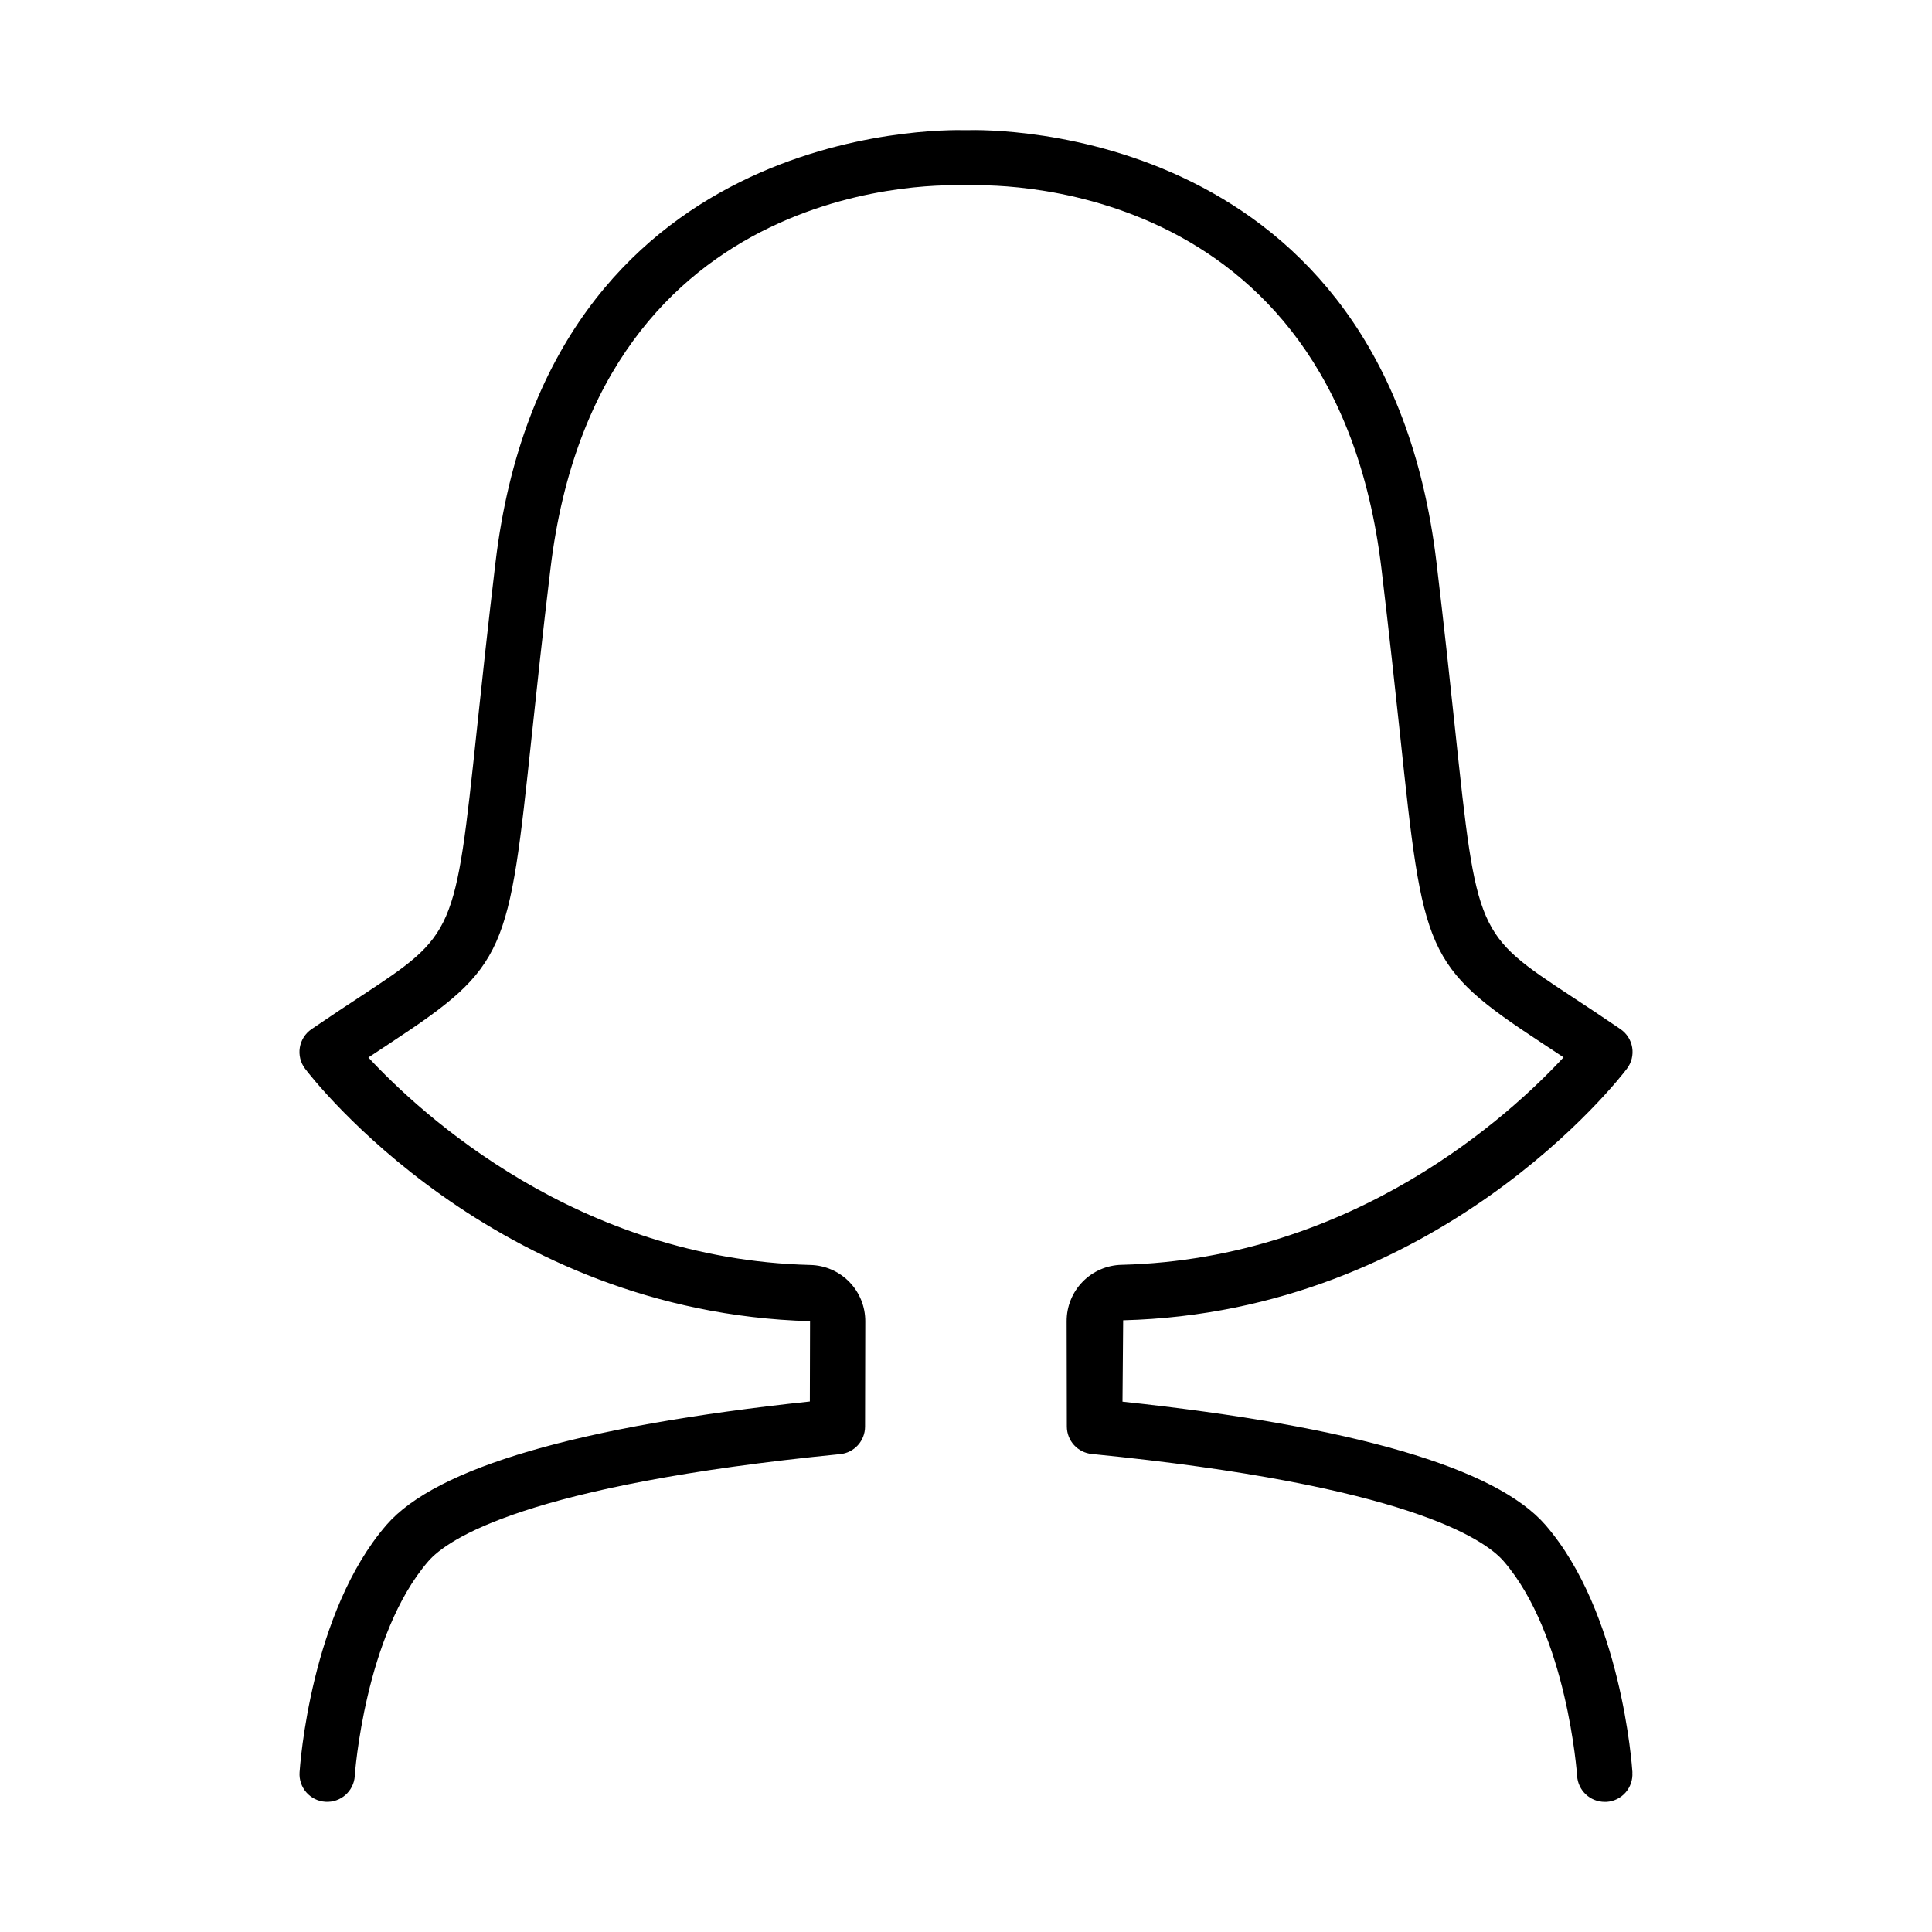
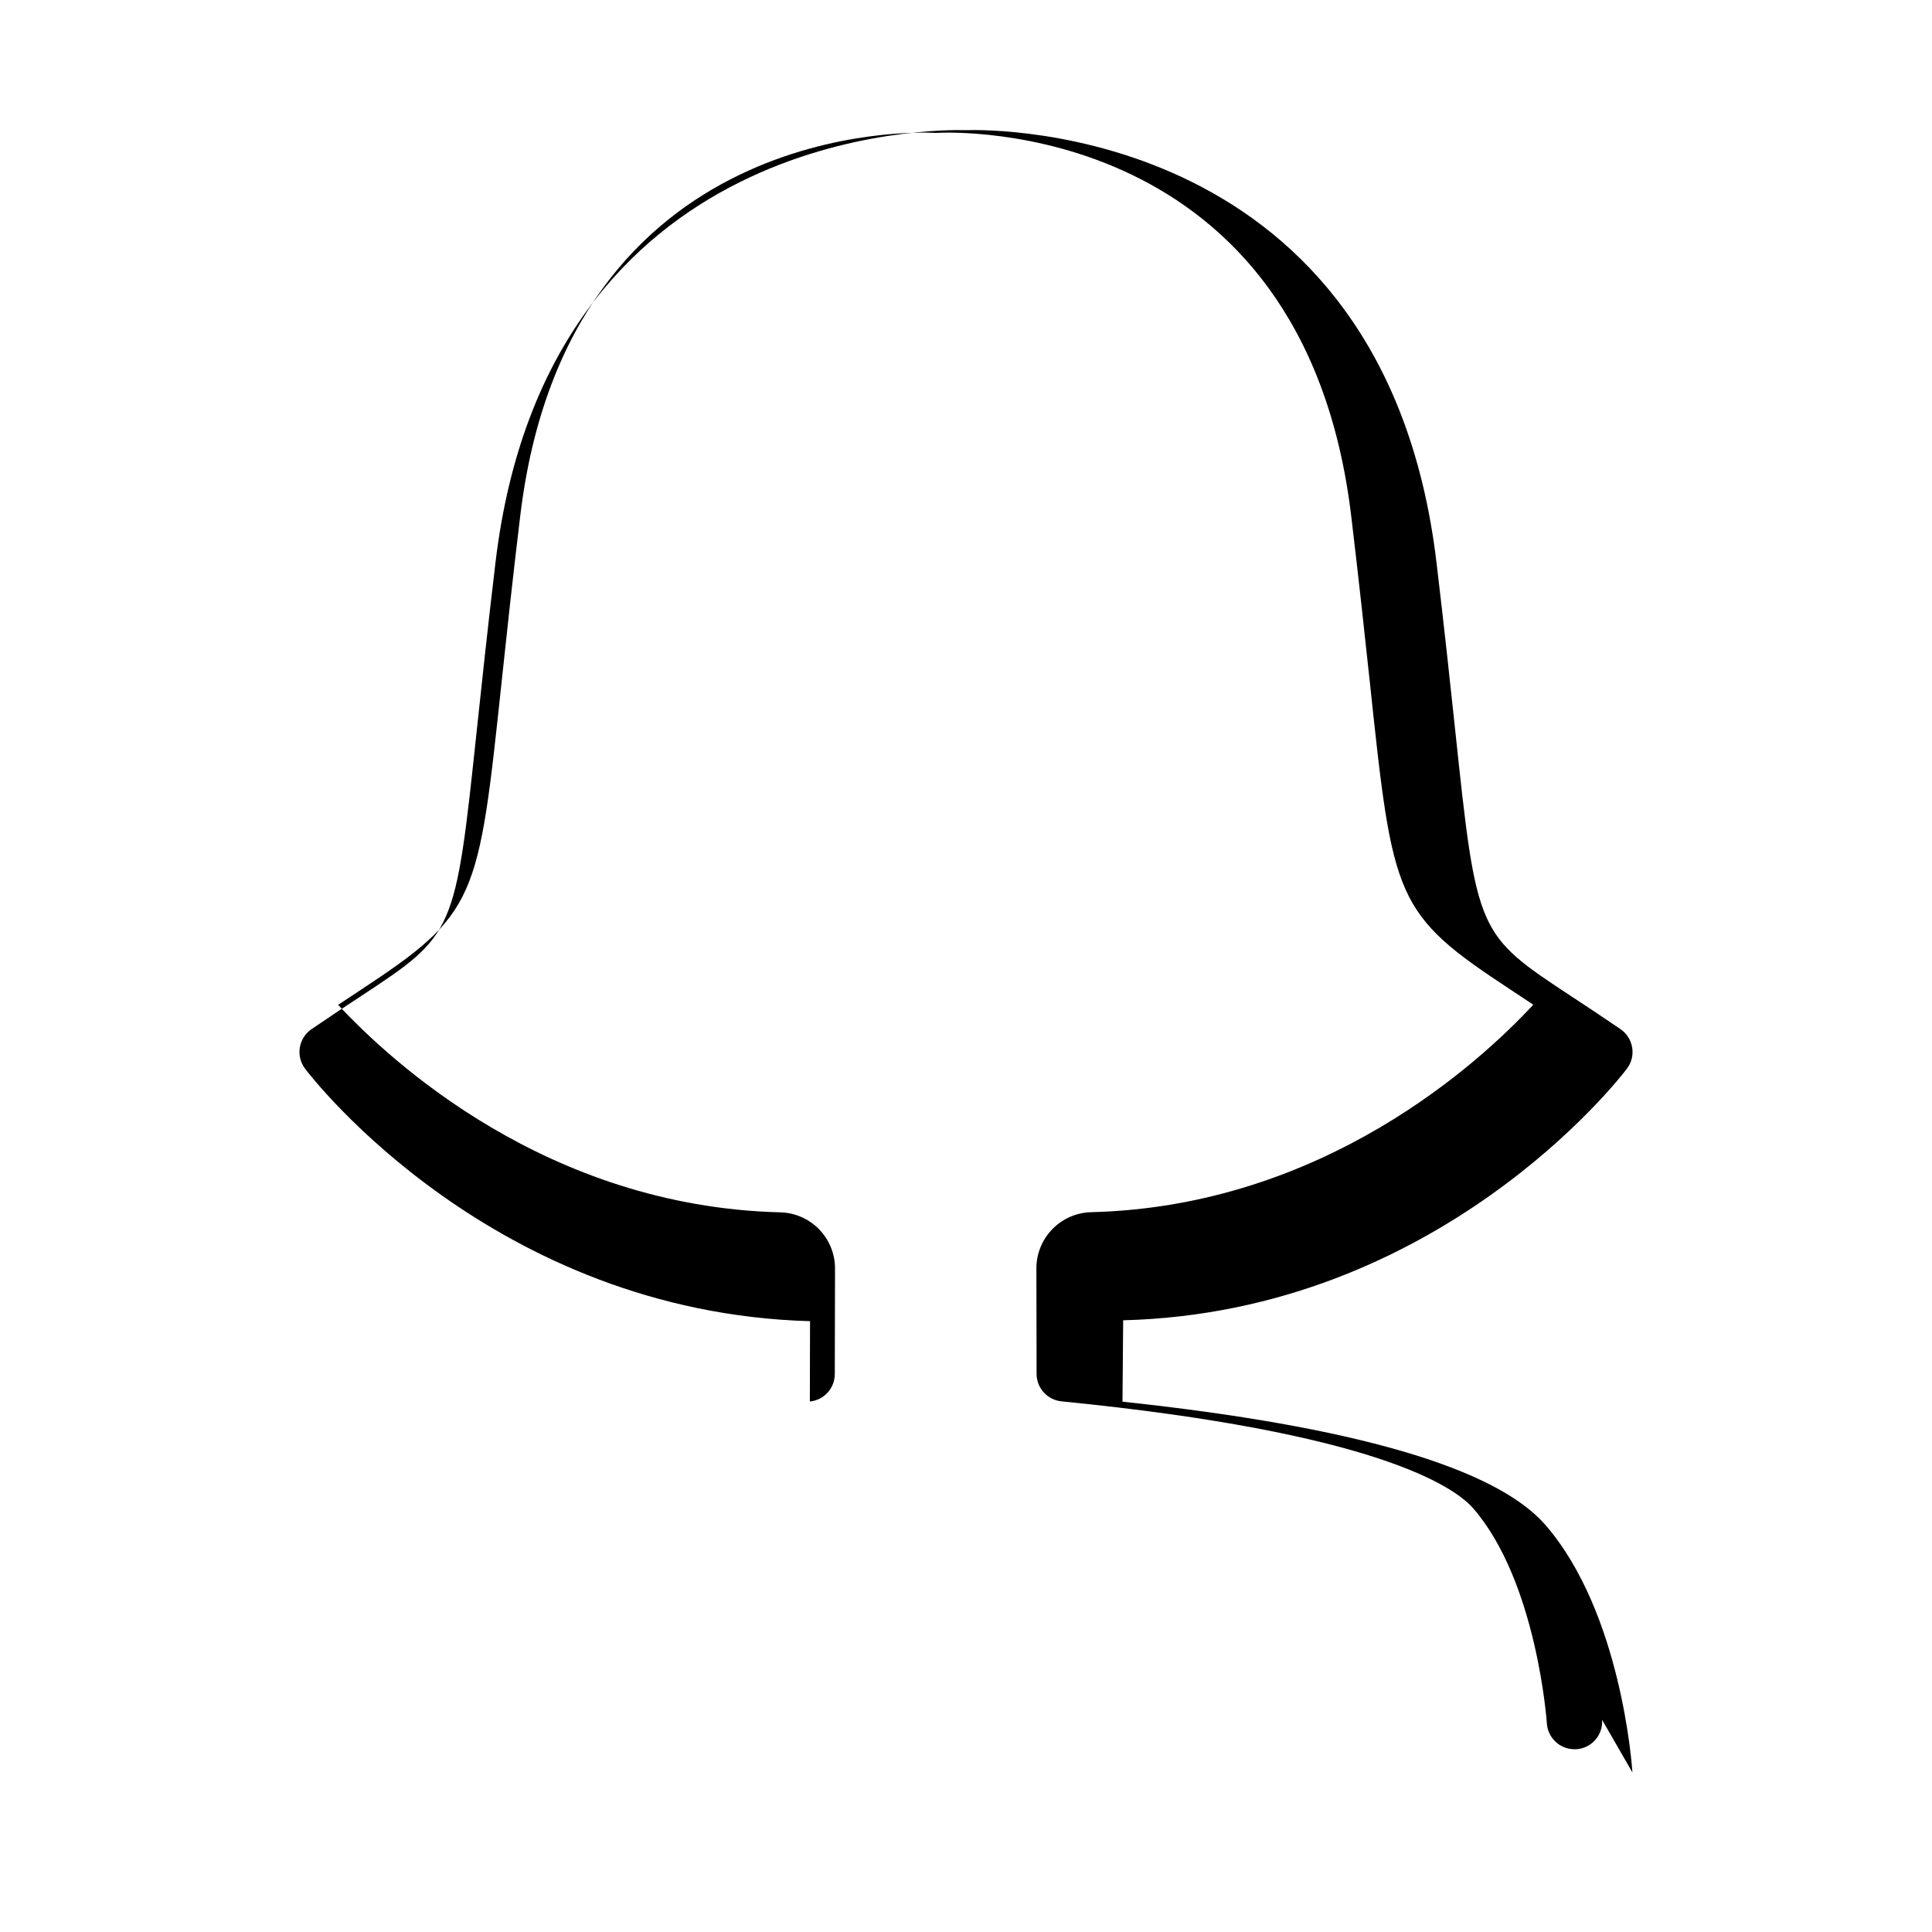
<svg xmlns="http://www.w3.org/2000/svg" fill="#000000" width="800px" height="800px" version="1.1" viewBox="144 144 512 512">
-   <path d="m576.61 613.72c-0.109-1.723-2.953-42.383-23.047-65.582-13.137-15.152-50.832-26.145-112.09-32.68l0.176-21.57c83.504-2.113 131.54-64.039 133.5-66.676 1.215-1.598 1.719-3.629 1.395-5.609-0.324-1.984-1.449-3.746-3.109-4.879-4.852-3.316-9.113-6.129-12.879-8.602-25.18-16.582-25.18-16.582-30.957-71.016-1.277-11.996-2.812-26.469-4.922-44.113-13.824-115.72-117.26-114.75-124.68-114.5-7.457-0.207-110.87-1.211-124.68 114.51-2.106 17.645-3.641 32.117-4.922 44.113-5.777 54.434-5.777 54.434-30.957 71.016-3.769 2.469-8.031 5.285-12.879 8.602-1.656 1.129-2.777 2.891-3.102 4.871s0.18 4.008 1.391 5.606c1.969 2.637 49.977 64.559 133.82 66.914l-0.051 21.285c-61.293 6.535-99.02 17.523-112.18 32.688-20.113 23.203-22.938 63.863-23.047 65.582-0.27 4.043 2.785 7.539 6.824 7.809 4.043 0.273 7.539-2.781 7.809-6.824 0-0.375 2.648-37.48 19.492-56.926 5.019-5.785 25.684-20.133 109.12-28.379v0.004c3.75-0.367 6.609-3.516 6.613-7.285l0.059-27.898v0.004c0.02-3.91-1.5-7.668-4.227-10.465-2.731-2.801-6.449-4.414-10.355-4.492-61.668-1.566-103.18-40.008-117.1-54.984 2.078-1.387 4.023-2.668 5.844-3.867 30.965-20.379 31.332-23.844 37.48-81.672 1.27-11.938 2.805-26.363 4.922-43.918 12.605-105.6 105.78-101.86 109.7-101.63h0.828c3.938-0.207 97.109-4.004 109.71 101.59 2.098 17.555 3.633 31.98 4.922 43.918 6.148 57.871 6.516 61.332 37.48 81.672 1.82 1.199 3.769 2.481 5.844 3.867-13.895 14.988-55.398 53.422-117.1 54.984h0.004c-3.91 0.078-7.633 1.695-10.359 4.496-2.731 2.801-4.246 6.559-4.227 10.469l0.051 27.887c0.008 3.766 2.863 6.914 6.613 7.281 83.445 8.246 104.11 22.633 109.12 28.379 16.848 19.445 19.473 56.551 19.492 56.926 0.238 3.867 3.438 6.879 7.312 6.887h0.48c1.945-0.121 3.758-1.012 5.043-2.473 1.285-1.461 1.938-3.375 1.805-5.32z" />
+   <path d="m576.61 613.72c-0.109-1.723-2.953-42.383-23.047-65.582-13.137-15.152-50.832-26.145-112.09-32.68l0.176-21.57c83.504-2.113 131.54-64.039 133.5-66.676 1.215-1.598 1.719-3.629 1.395-5.609-0.324-1.984-1.449-3.746-3.109-4.879-4.852-3.316-9.113-6.129-12.879-8.602-25.18-16.582-25.18-16.582-30.957-71.016-1.277-11.996-2.812-26.469-4.922-44.113-13.824-115.72-117.26-114.75-124.68-114.5-7.457-0.207-110.87-1.211-124.68 114.51-2.106 17.645-3.641 32.117-4.922 44.113-5.777 54.434-5.777 54.434-30.957 71.016-3.769 2.469-8.031 5.285-12.879 8.602-1.656 1.129-2.777 2.891-3.102 4.871s0.18 4.008 1.391 5.606c1.969 2.637 49.977 64.559 133.82 66.914l-0.051 21.285v0.004c3.75-0.367 6.609-3.516 6.613-7.285l0.059-27.898v0.004c0.02-3.91-1.5-7.668-4.227-10.465-2.731-2.801-6.449-4.414-10.355-4.492-61.668-1.566-103.18-40.008-117.1-54.984 2.078-1.387 4.023-2.668 5.844-3.867 30.965-20.379 31.332-23.844 37.48-81.672 1.27-11.938 2.805-26.363 4.922-43.918 12.605-105.6 105.78-101.86 109.7-101.63h0.828c3.938-0.207 97.109-4.004 109.71 101.59 2.098 17.555 3.633 31.98 4.922 43.918 6.148 57.871 6.516 61.332 37.48 81.672 1.82 1.199 3.769 2.481 5.844 3.867-13.895 14.988-55.398 53.422-117.1 54.984h0.004c-3.91 0.078-7.633 1.695-10.359 4.496-2.731 2.801-4.246 6.559-4.227 10.469l0.051 27.887c0.008 3.766 2.863 6.914 6.613 7.281 83.445 8.246 104.11 22.633 109.12 28.379 16.848 19.445 19.473 56.551 19.492 56.926 0.238 3.867 3.438 6.879 7.312 6.887h0.48c1.945-0.121 3.758-1.012 5.043-2.473 1.285-1.461 1.938-3.375 1.805-5.32z" />
</svg>